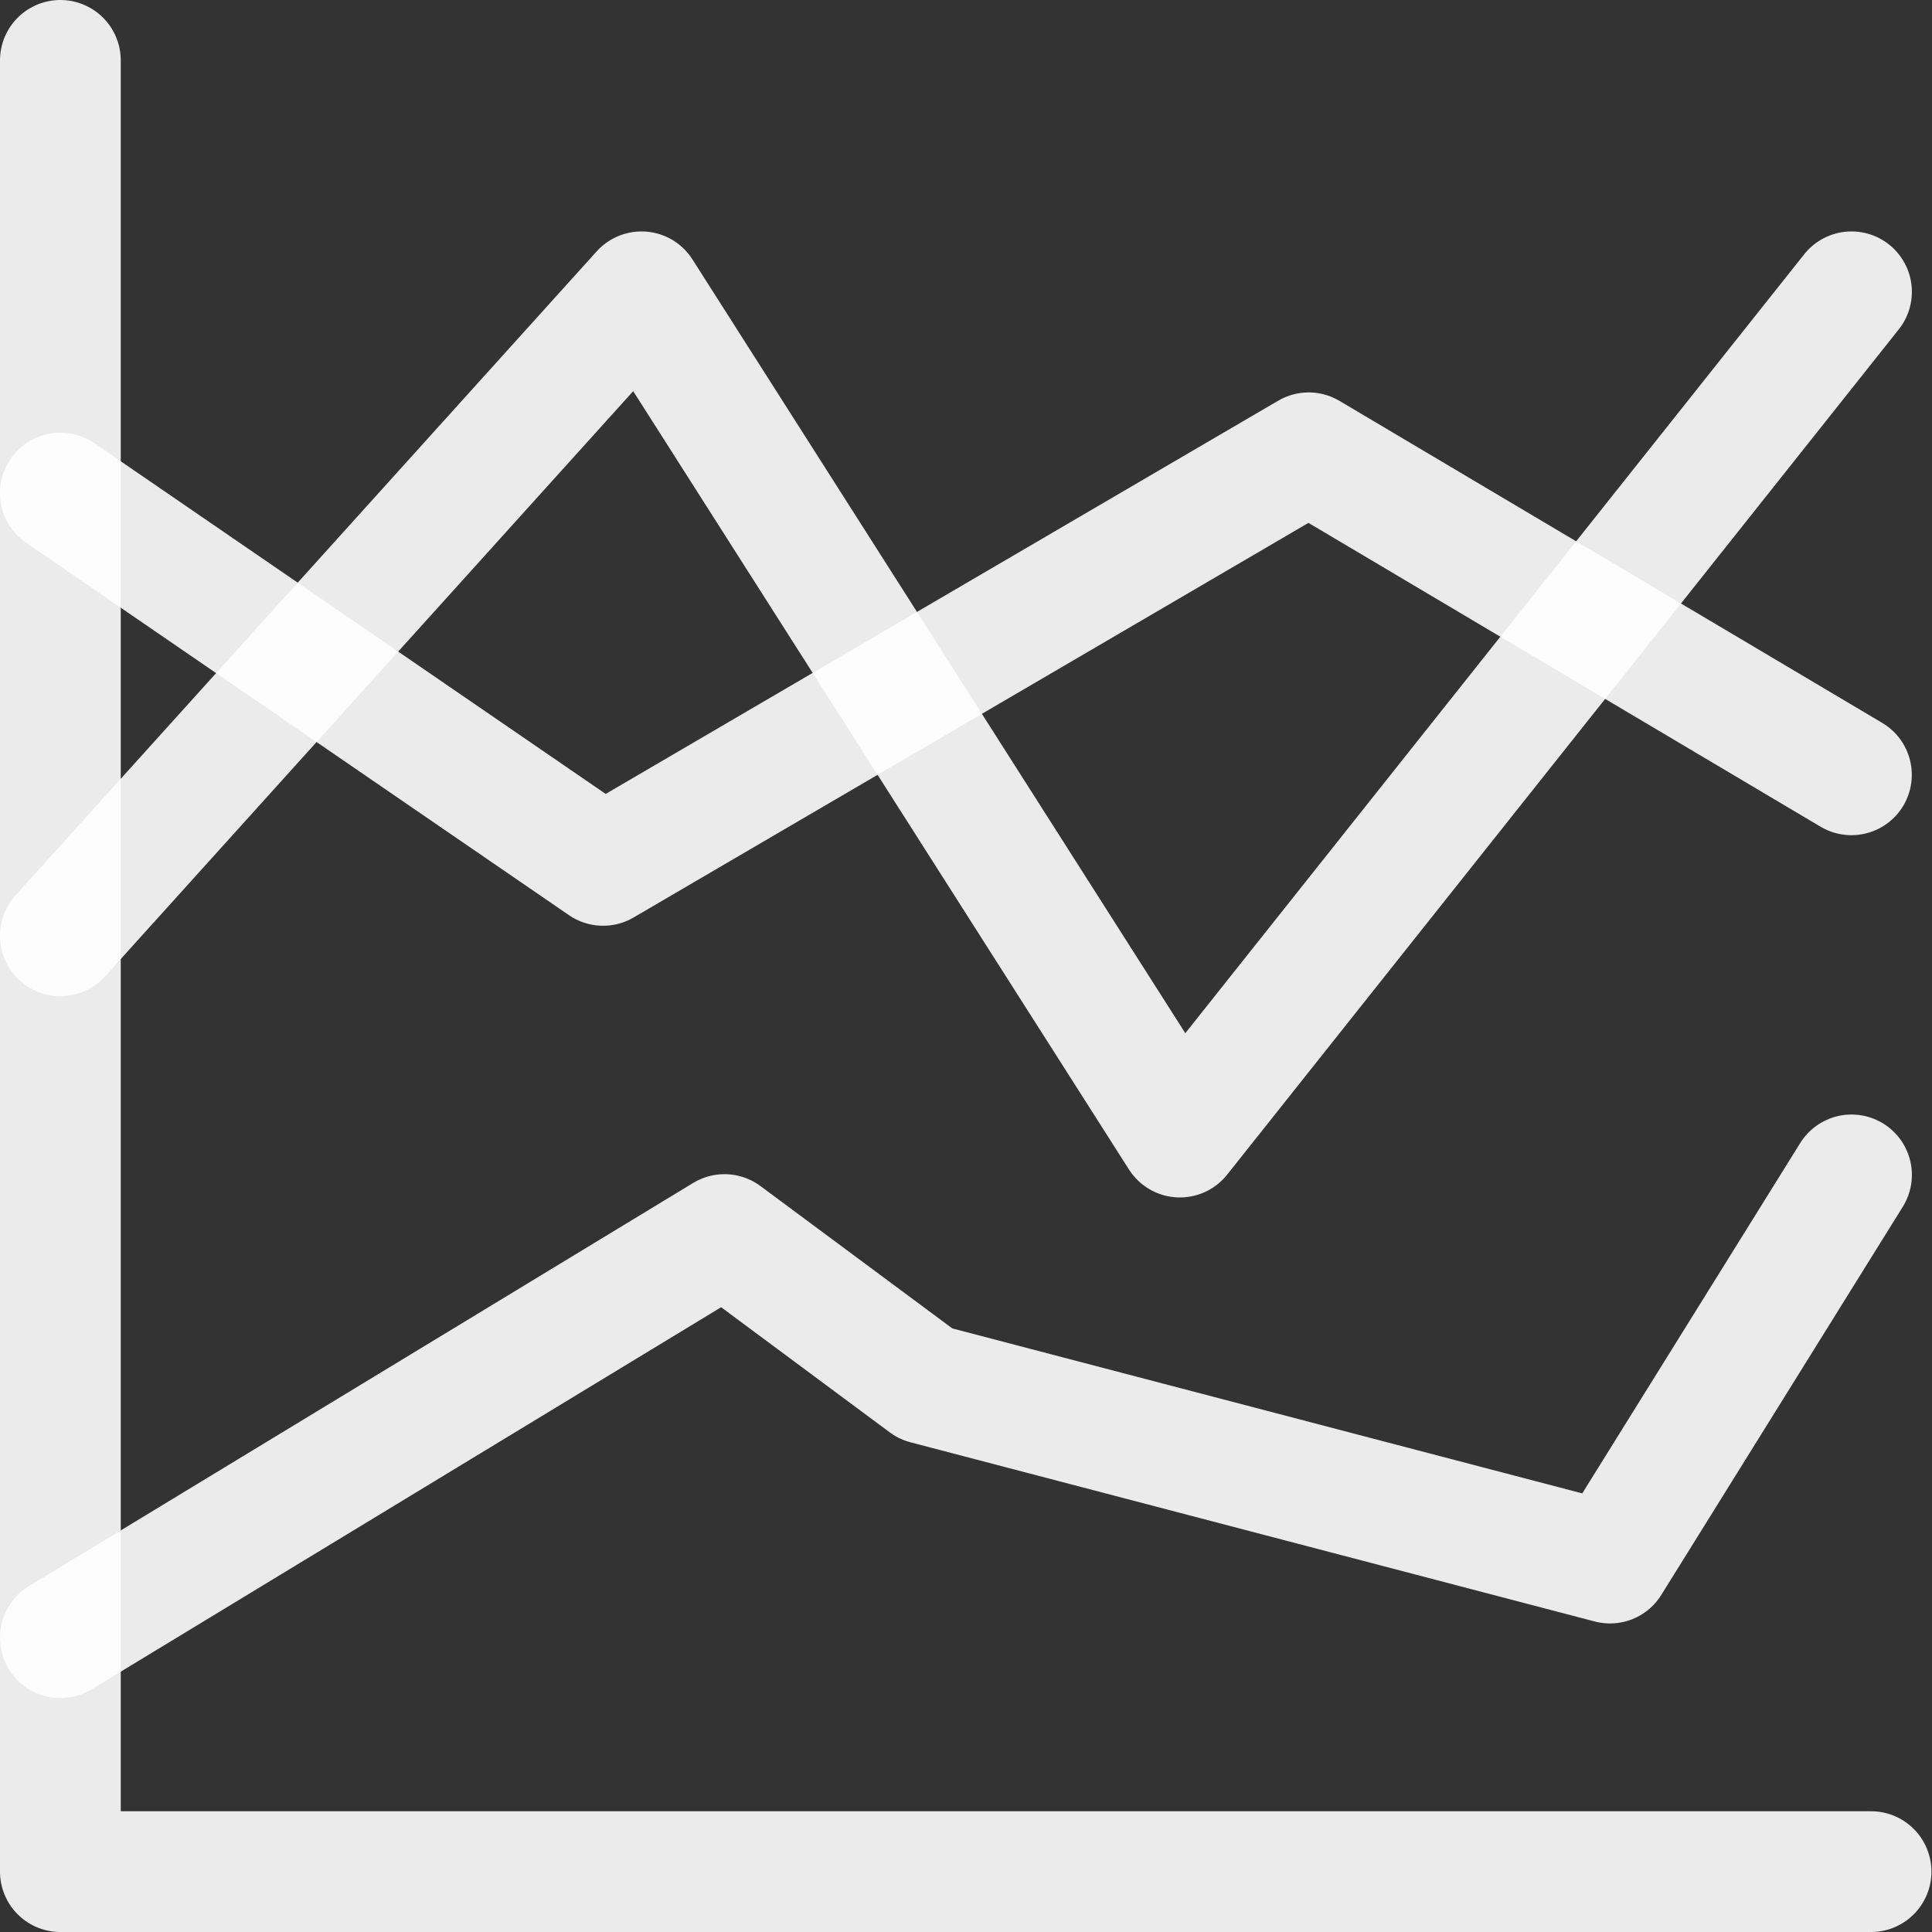
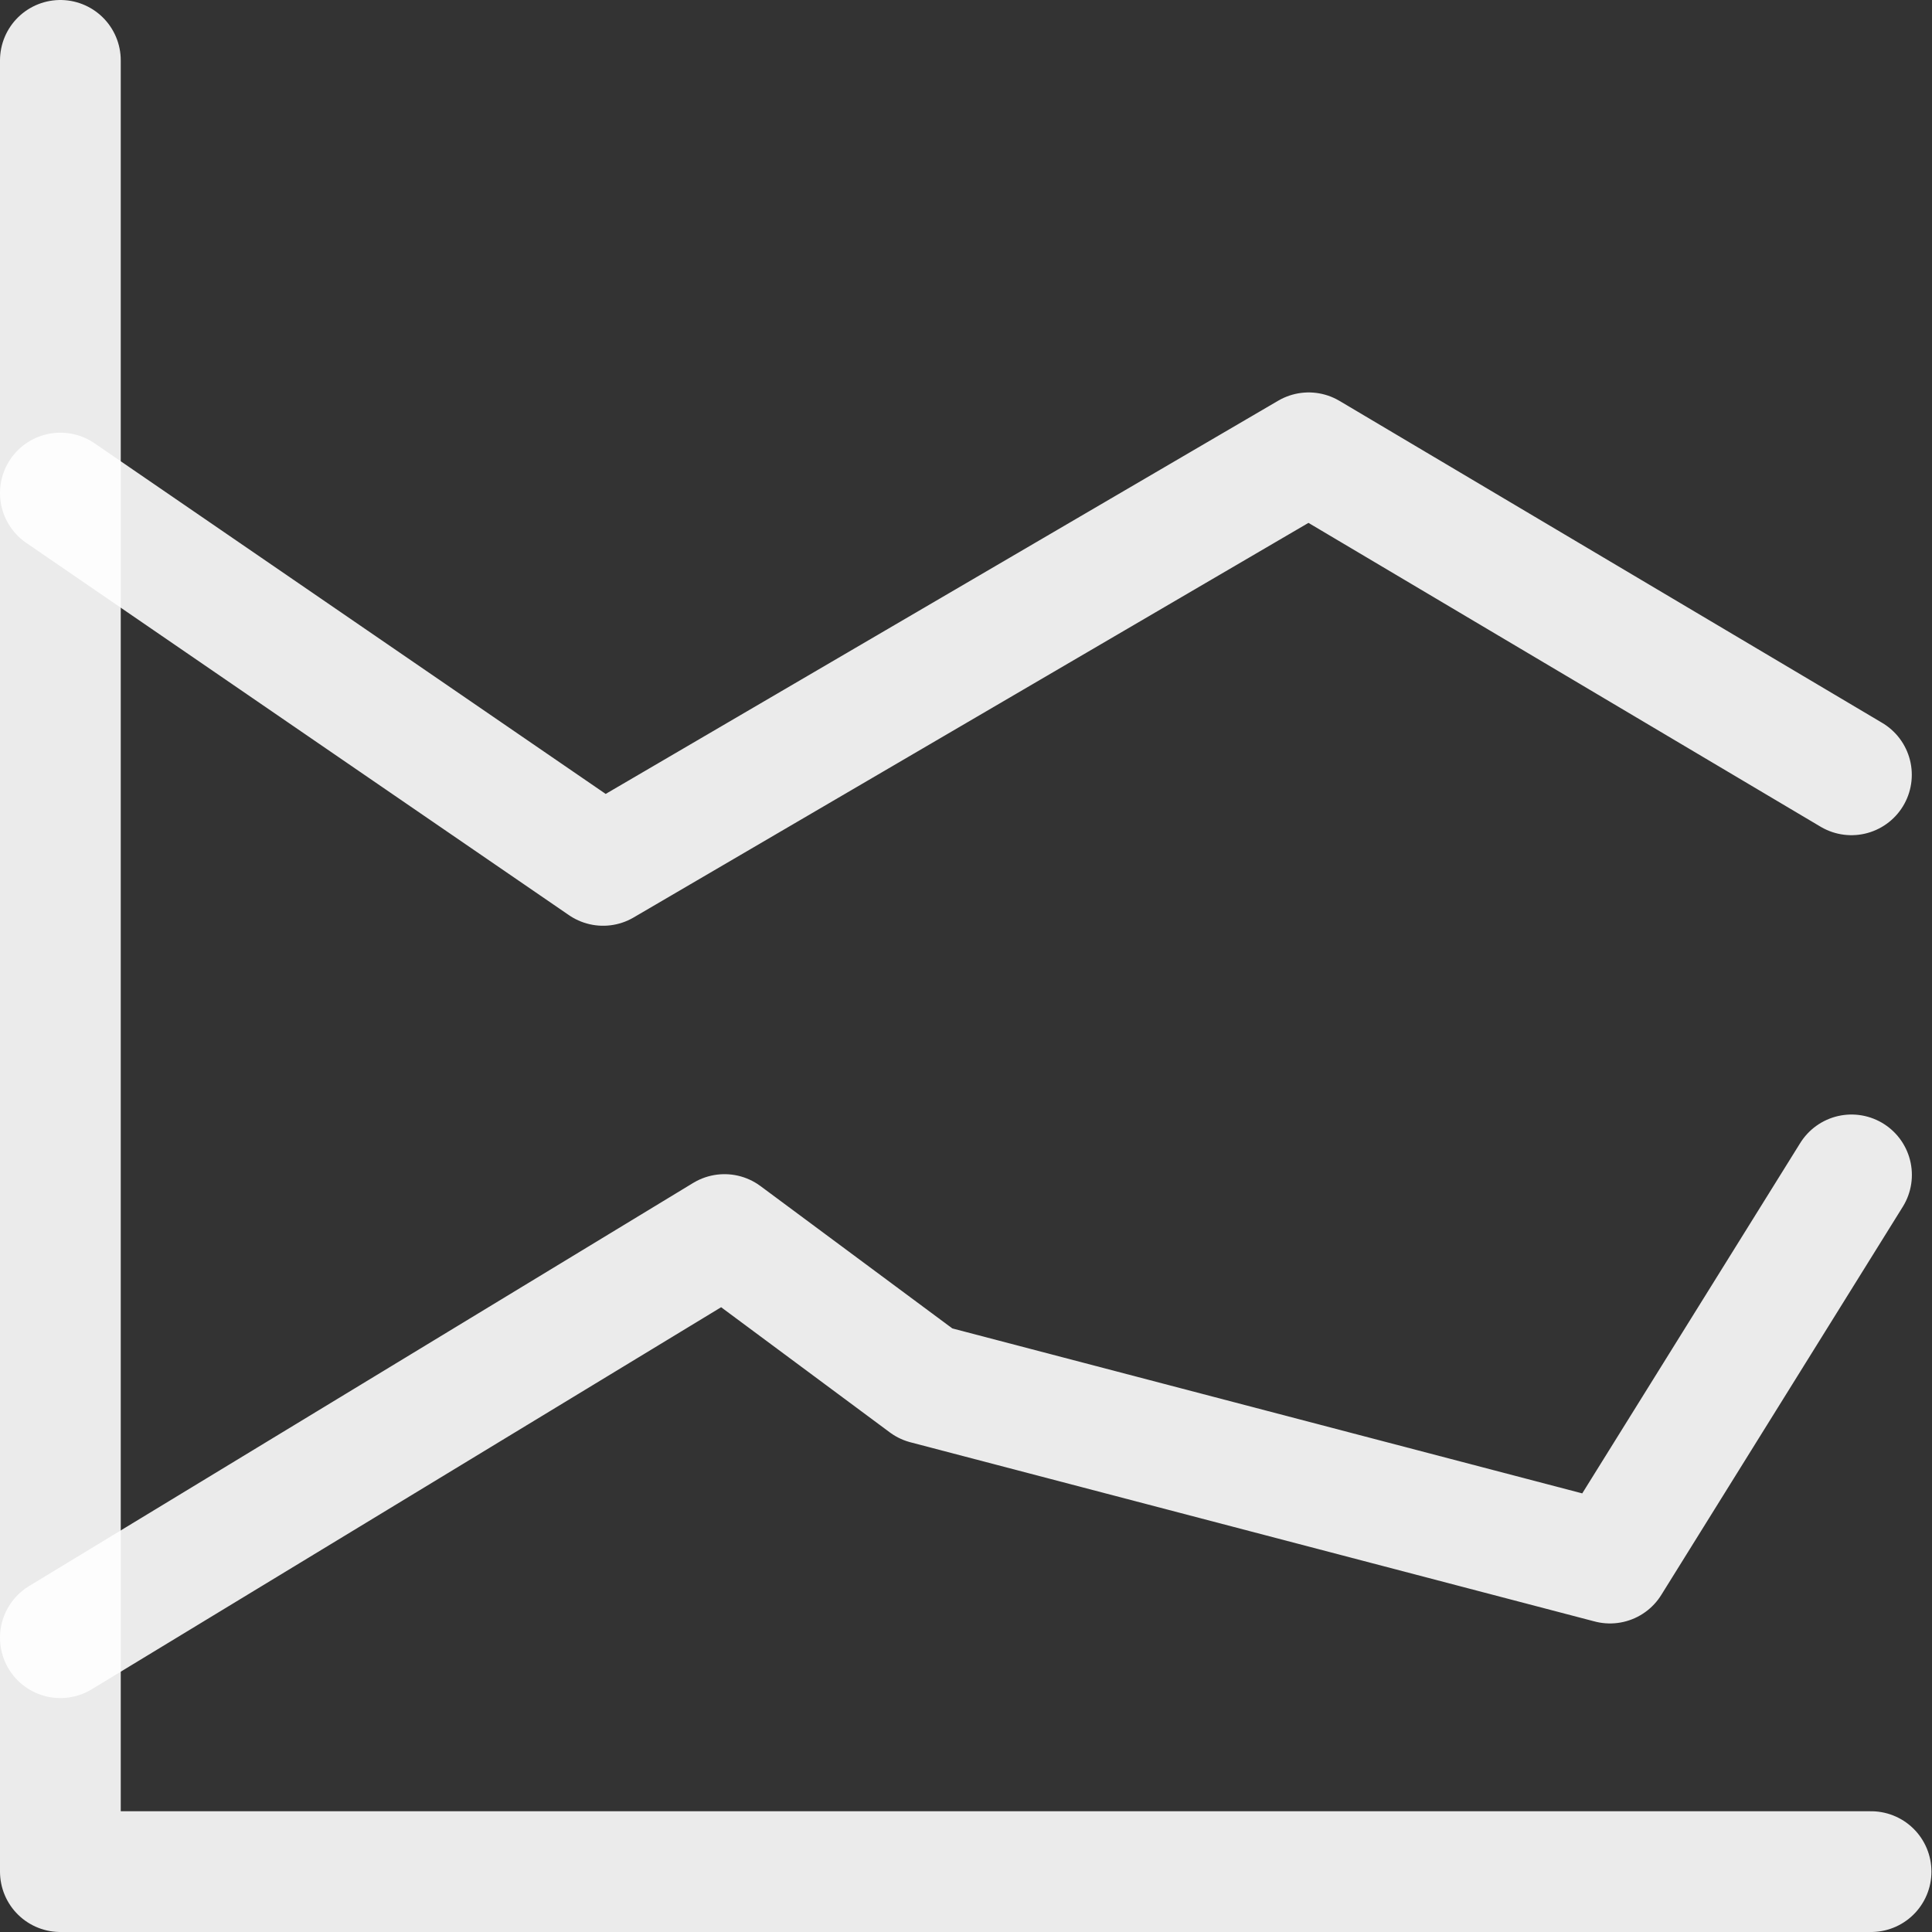
<svg xmlns="http://www.w3.org/2000/svg" fill="none" viewBox="0 0 24 24" id="Analytics-Graph-Lines-2--Streamline-Ultimate.svg" height="24" width="24">
  <rect x="0" y="0" width="24" height="24" fill="#333333" stroke="none" />
  <desc>Analytics Graph Lines 2 Streamline Icon: https://streamlinehq.com</desc>
  <path stroke="rgba(255, 255, 255, 0.9)" stroke-linecap="round" stroke-linejoin="round" d="M23.243 23.25H0.75V0.75" stroke-width="1.5" />
  <path stroke="rgba(255, 255, 255, 0.9)" stroke-linecap="round" stroke-linejoin="round" d="m0.75 6.125 6.742 4.625 8.765 -5.125 6.742 4" stroke-width="1.5" />
  <path stroke="rgba(255, 255, 255, 0.9)" stroke-linecap="round" stroke-linejoin="round" d="M0.75 20.344 9 15.336l2.5 1.855 8.5 2.226 3 -4.822" stroke-width="1.5" />
-   <path stroke="rgba(255, 255, 255, 0.9)" stroke-linecap="round" stroke-linejoin="round" d="m0.75 11.625 7.219 -8 6.688 10.5L23 3.625" stroke-width="1.5" />
</svg>